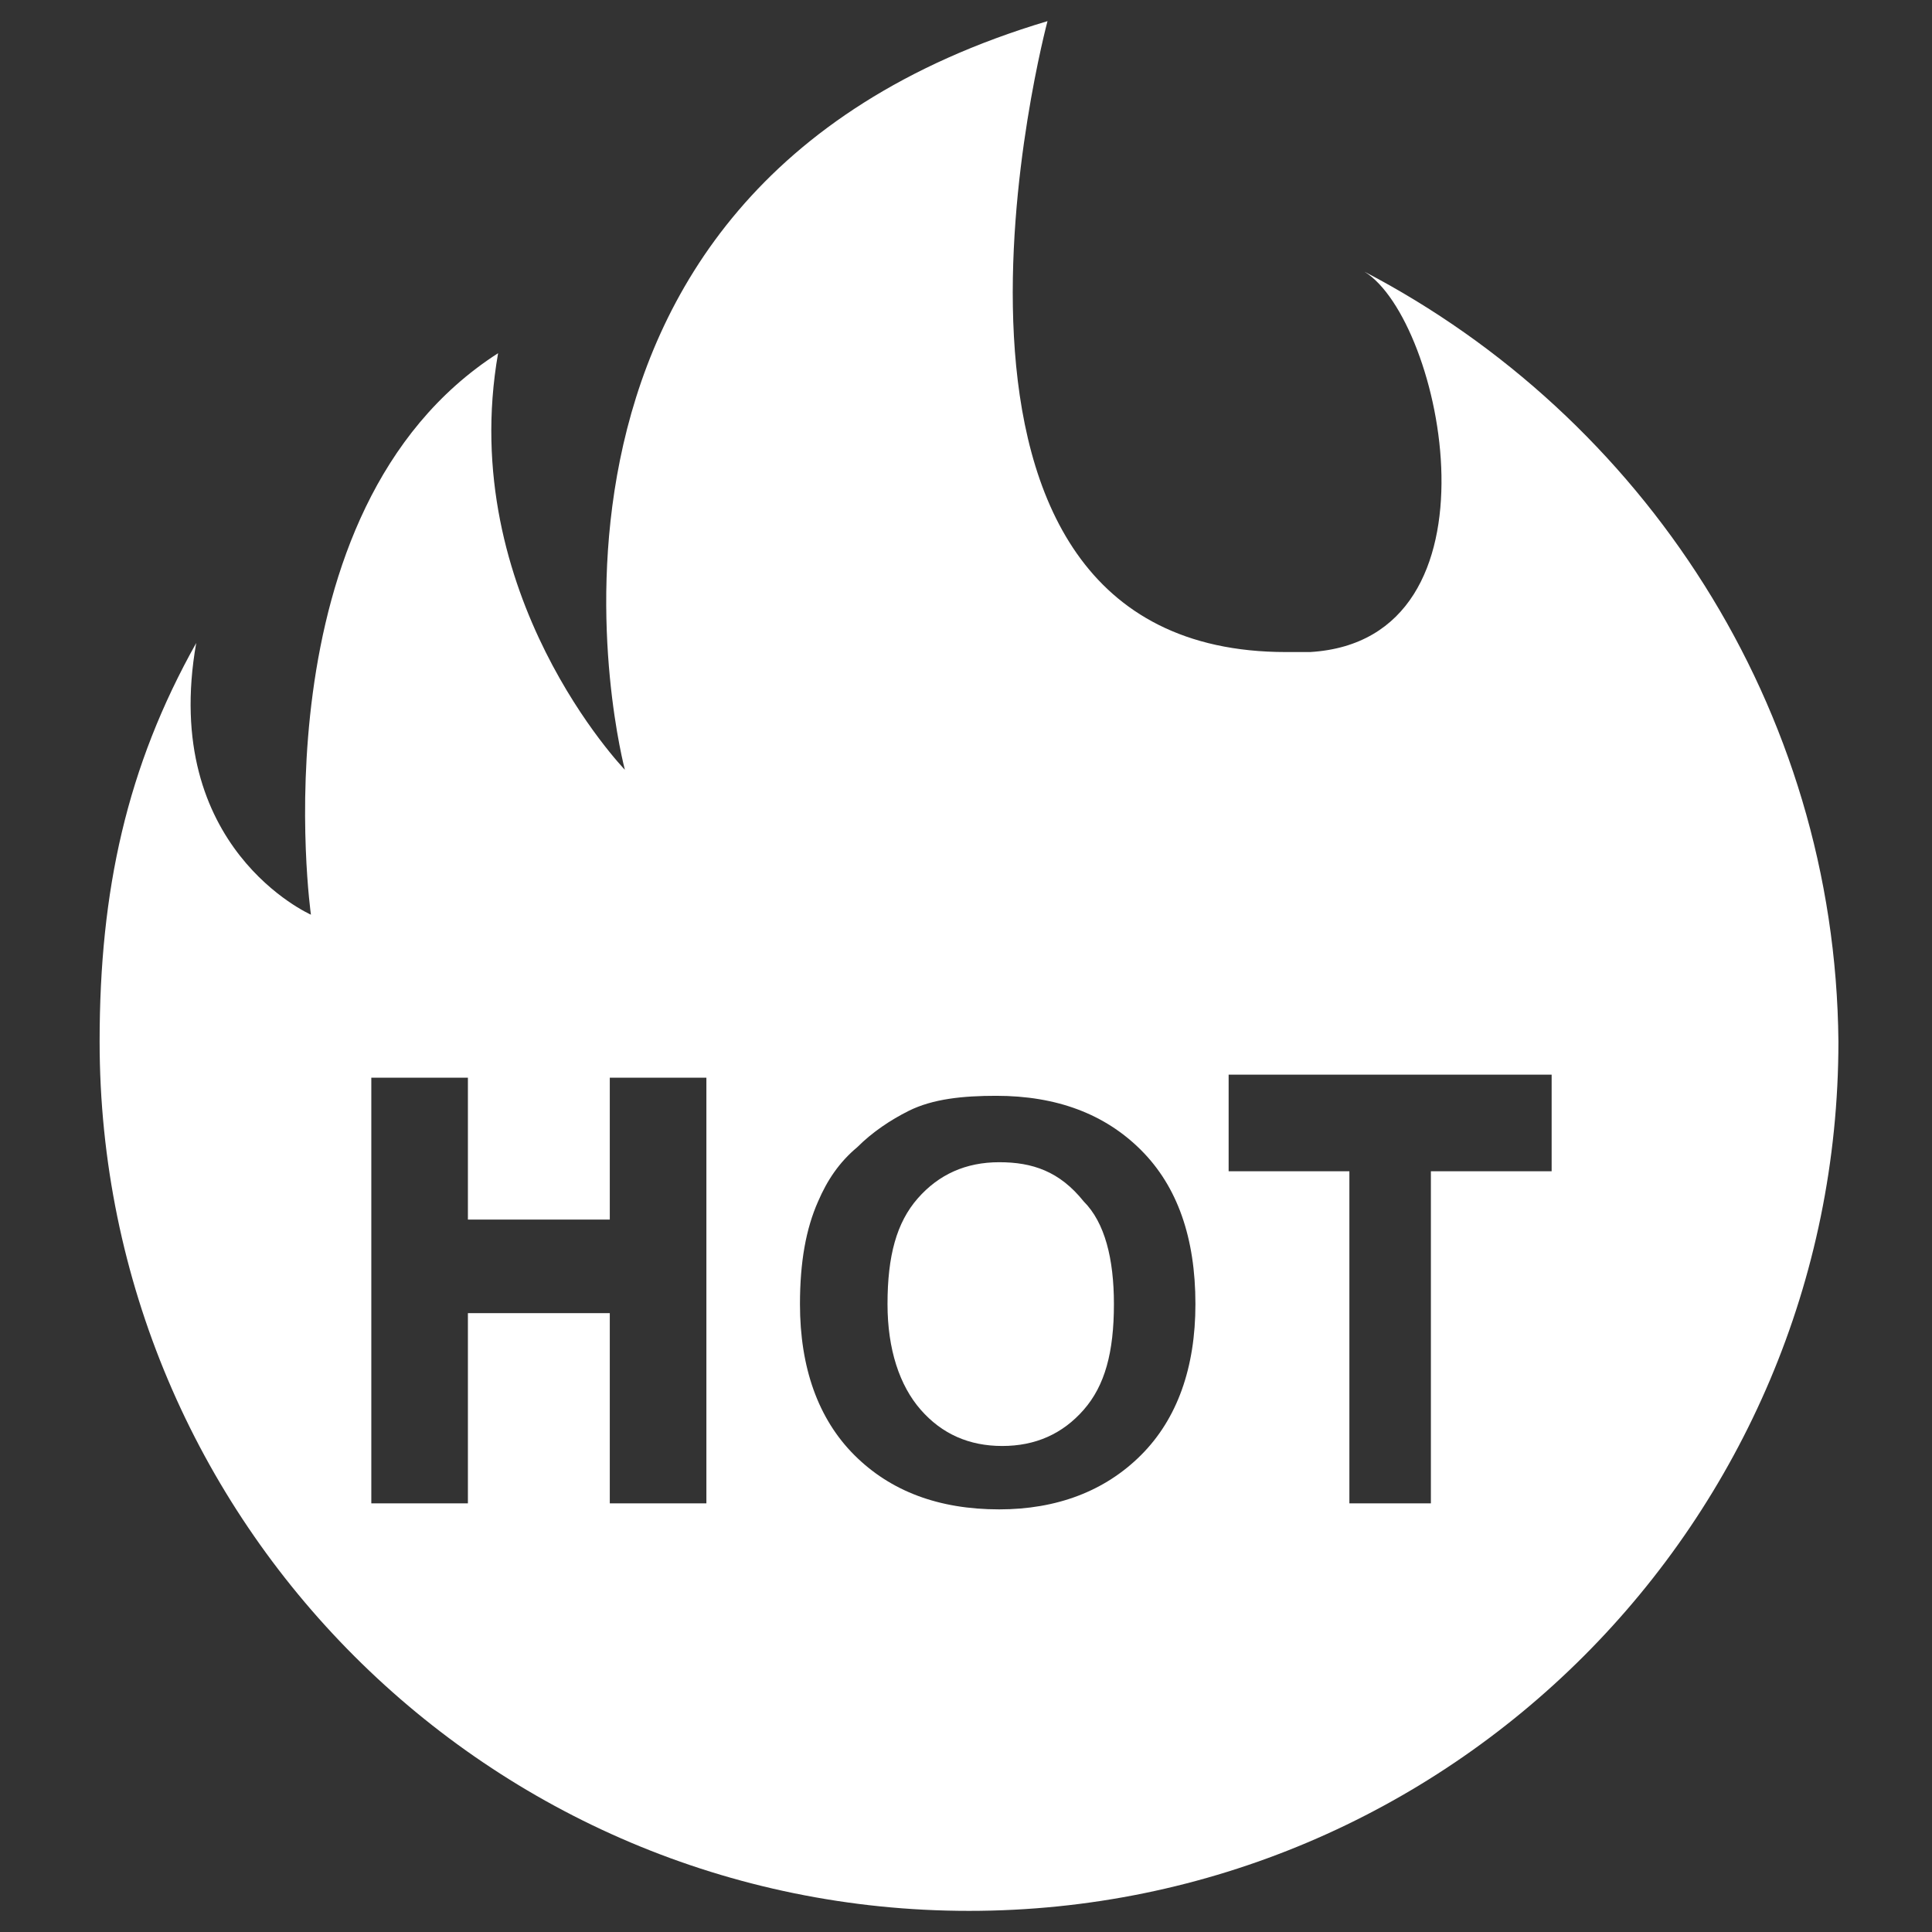
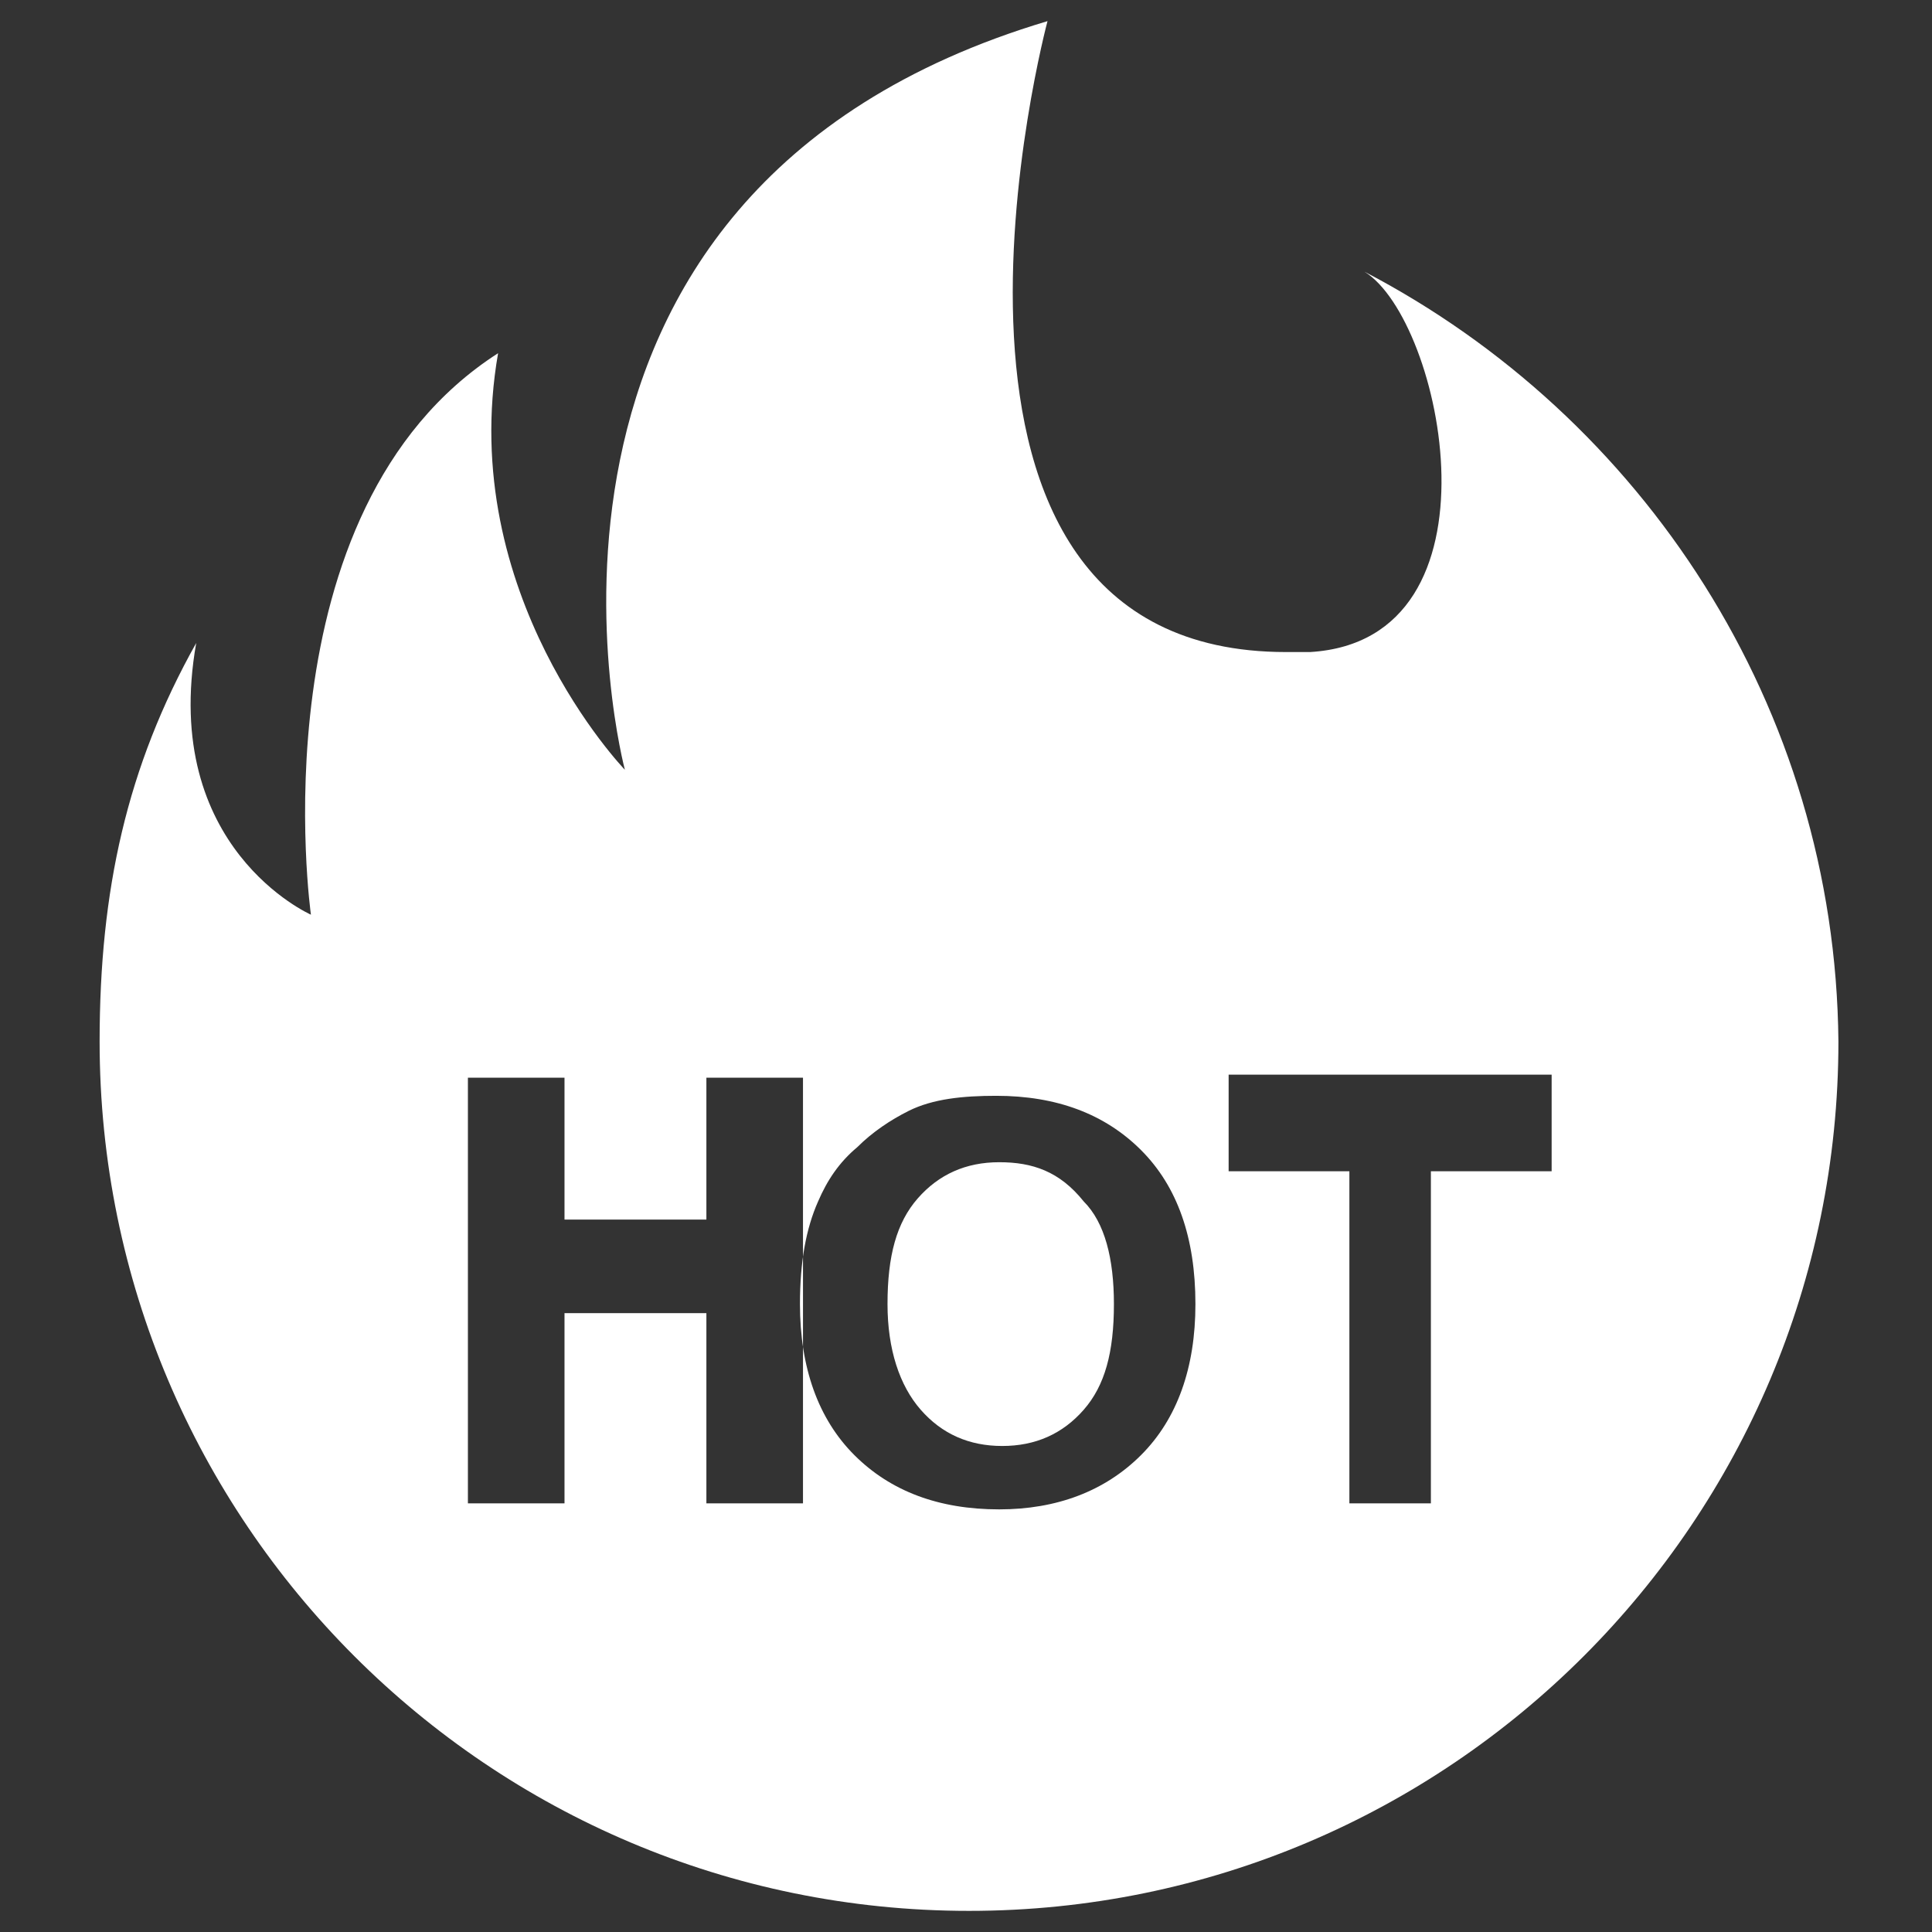
<svg xmlns="http://www.w3.org/2000/svg" version="1.1" id="图层_1" x="0px" y="0px" viewBox="0 0 64 64" style="enable-background:new 0 0 64 64;" xml:space="preserve">
  <rect x="0" y="0" width="64" height="64" fill="#333333" stroke="none" />
  <style type="text/css">
	.st0{fill:#ED6A1C;}
	.st1{fill:#3CAF3D;}
	.st2{fill:#EC691A;}
	.st3{fill:#919191;stroke:#919191;stroke-miterlimit:10;}
	.st4{fill:#919191;}
	.st5{fill:#7F8080;}
	.st6{fill:#9B9B9B;}
	.st7{fill:#ED6B1D;}
	.st8{fill:#FEF3EA;}
	.st9{fill:#F4AB8B;}
	.st10{fill:#C4C4C4;}
	.st11{fill:#FFFFFF;}
	.st12{fill:#040000;}
	.st13{fill:#070001;}
	.st14{fill:#F5A82C;}
	.st15{fill:#DC2A27;}
	.st16{fill:#ACACAC;}
	.st17{fill:#ED6A1C;stroke:#ED6A1C;stroke-miterlimit:10;}
	.st18{fill:url(#SVGID_1_);}
	.st19{fill:#9E9E9E;}
	.st20{fill:#909090;}
</style>
-   <path class="st11" d="M45.2,9c2.6,1.6,4.8,12.2-1.8,12.6c-0.3,0-0.6,0-0.8,0c-13.5,0-7.9-20.9-7.9-20.9c-19.1,5.7-14,24.8-14,24.8  s-5.6-5.8-4.2-13.8c-8.1,5.2-6.2,18.6-6.2,18.6s-5-2.2-3.8-9c-2.3,4.1-3.2,8.2-3.2,13.2c0,15.9,12.9,28.8,28.8,28.8  s28.8-12.9,28.8-28.8C60.8,23.4,54.4,13.8,45.2,9L45.2,9z M23.4,49.8h-3.2v-6.3h-4.7v6.3h-3.2V35.7h3.2v4.7h4.7v-4.7h3.2V49.8  L23.4,49.8z M37.8,48.2c-1.2,1.2-2.8,1.8-4.7,1.8c-2,0-3.6-0.6-4.8-1.8c-1.2-1.2-1.8-2.9-1.8-5c0-1.4,0.2-2.5,0.6-3.4  c0.3-0.7,0.7-1.3,1.3-1.8c0.5-0.5,1.1-0.9,1.7-1.2c0.8-0.4,1.8-0.5,2.9-0.5c2,0,3.6,0.6,4.8,1.8c1.2,1.2,1.8,2.9,1.8,5.1  C39.6,45.3,39,47,37.8,48.2L37.8,48.2z M51.4,38.8h-4l0,11h-2.7l0-11h-4l0-3.2h10.7L51.4,38.8L51.4,38.8z M33.1,38.5  c-1.1,0-2,0.4-2.7,1.2c-0.7,0.8-1,1.9-1,3.5c0,1.5,0.4,2.7,1.1,3.5c0.7,0.8,1.6,1.2,2.7,1.2c1.1,0,2-0.4,2.7-1.2s1-1.9,1-3.5  c0-1.5-0.3-2.7-1-3.4C35.1,38.8,34.2,38.5,33.1,38.5L33.1,38.5z" />
+   <path class="st11" d="M45.2,9c2.6,1.6,4.8,12.2-1.8,12.6c-0.3,0-0.6,0-0.8,0c-13.5,0-7.9-20.9-7.9-20.9c-19.1,5.7-14,24.8-14,24.8  s-5.6-5.8-4.2-13.8c-8.1,5.2-6.2,18.6-6.2,18.6s-5-2.2-3.8-9c-2.3,4.1-3.2,8.2-3.2,13.2c0,15.9,12.9,28.8,28.8,28.8  s28.8-12.9,28.8-28.8C60.8,23.4,54.4,13.8,45.2,9L45.2,9z M23.4,49.8v-6.3h-4.7v6.3h-3.2V35.7h3.2v4.7h4.7v-4.7h3.2V49.8  L23.4,49.8z M37.8,48.2c-1.2,1.2-2.8,1.8-4.7,1.8c-2,0-3.6-0.6-4.8-1.8c-1.2-1.2-1.8-2.9-1.8-5c0-1.4,0.2-2.5,0.6-3.4  c0.3-0.7,0.7-1.3,1.3-1.8c0.5-0.5,1.1-0.9,1.7-1.2c0.8-0.4,1.8-0.5,2.9-0.5c2,0,3.6,0.6,4.8,1.8c1.2,1.2,1.8,2.9,1.8,5.1  C39.6,45.3,39,47,37.8,48.2L37.8,48.2z M51.4,38.8h-4l0,11h-2.7l0-11h-4l0-3.2h10.7L51.4,38.8L51.4,38.8z M33.1,38.5  c-1.1,0-2,0.4-2.7,1.2c-0.7,0.8-1,1.9-1,3.5c0,1.5,0.4,2.7,1.1,3.5c0.7,0.8,1.6,1.2,2.7,1.2c1.1,0,2-0.4,2.7-1.2s1-1.9,1-3.5  c0-1.5-0.3-2.7-1-3.4C35.1,38.8,34.2,38.5,33.1,38.5L33.1,38.5z" />
</svg>